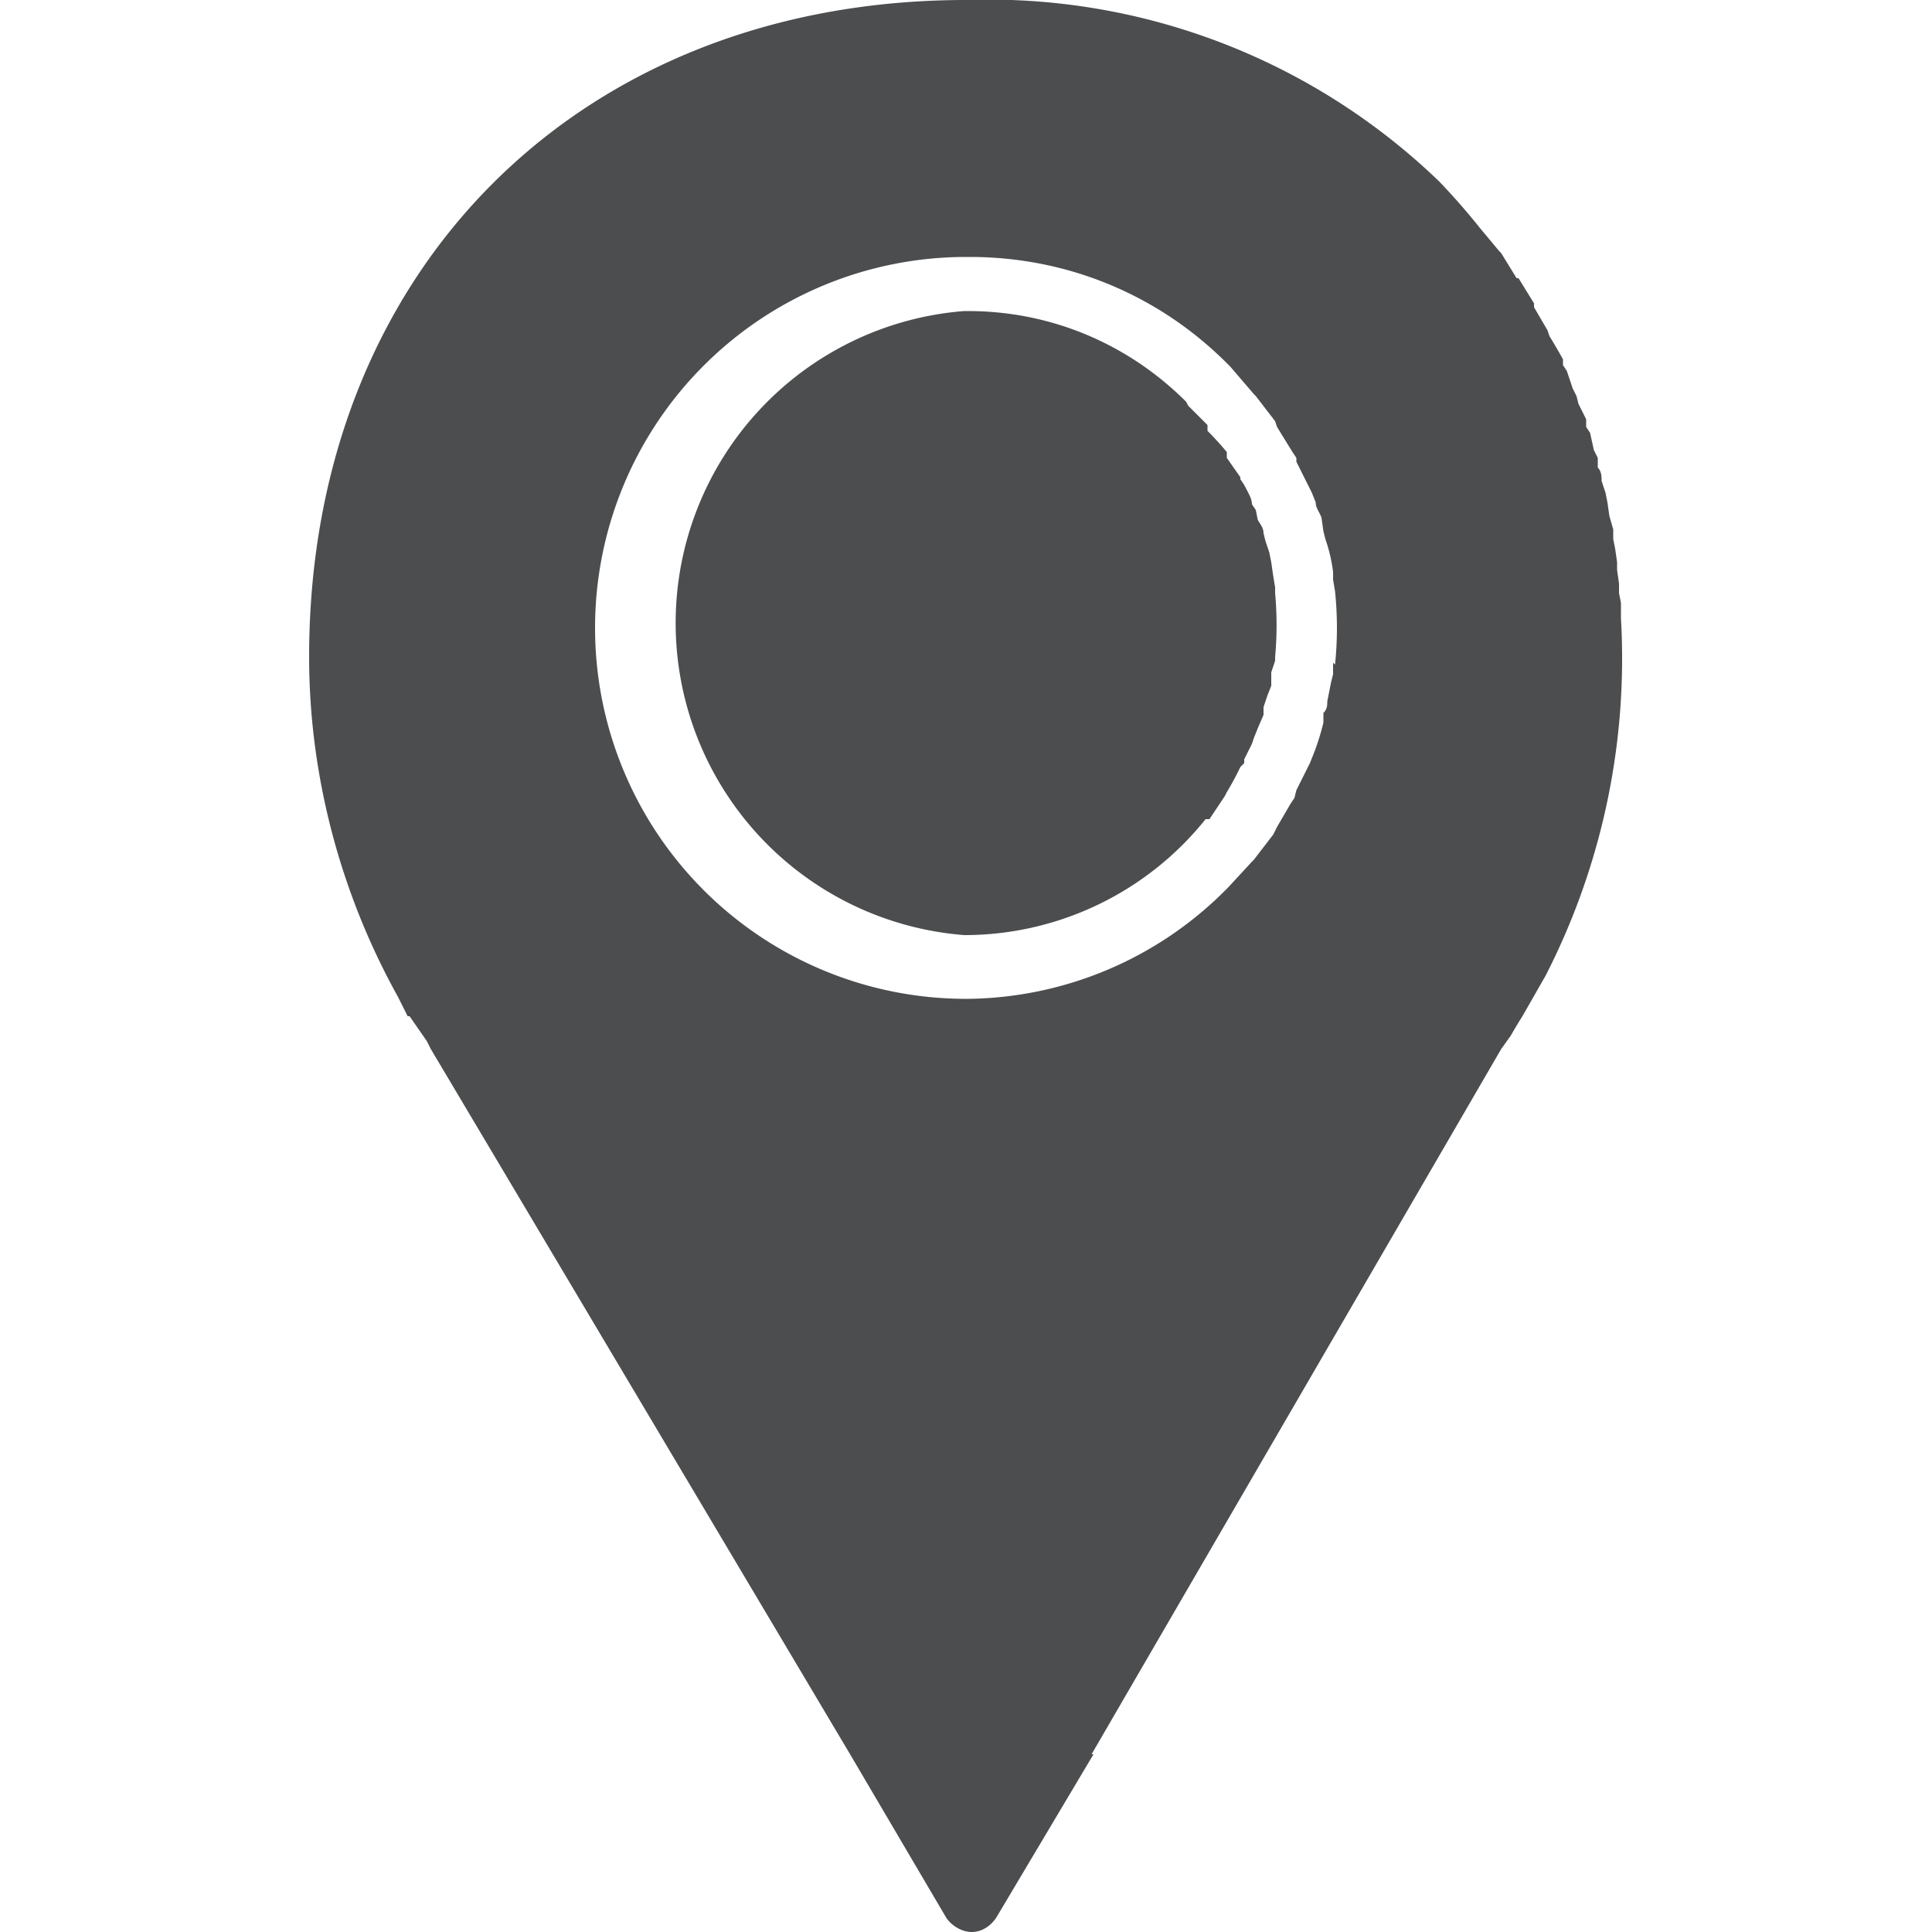
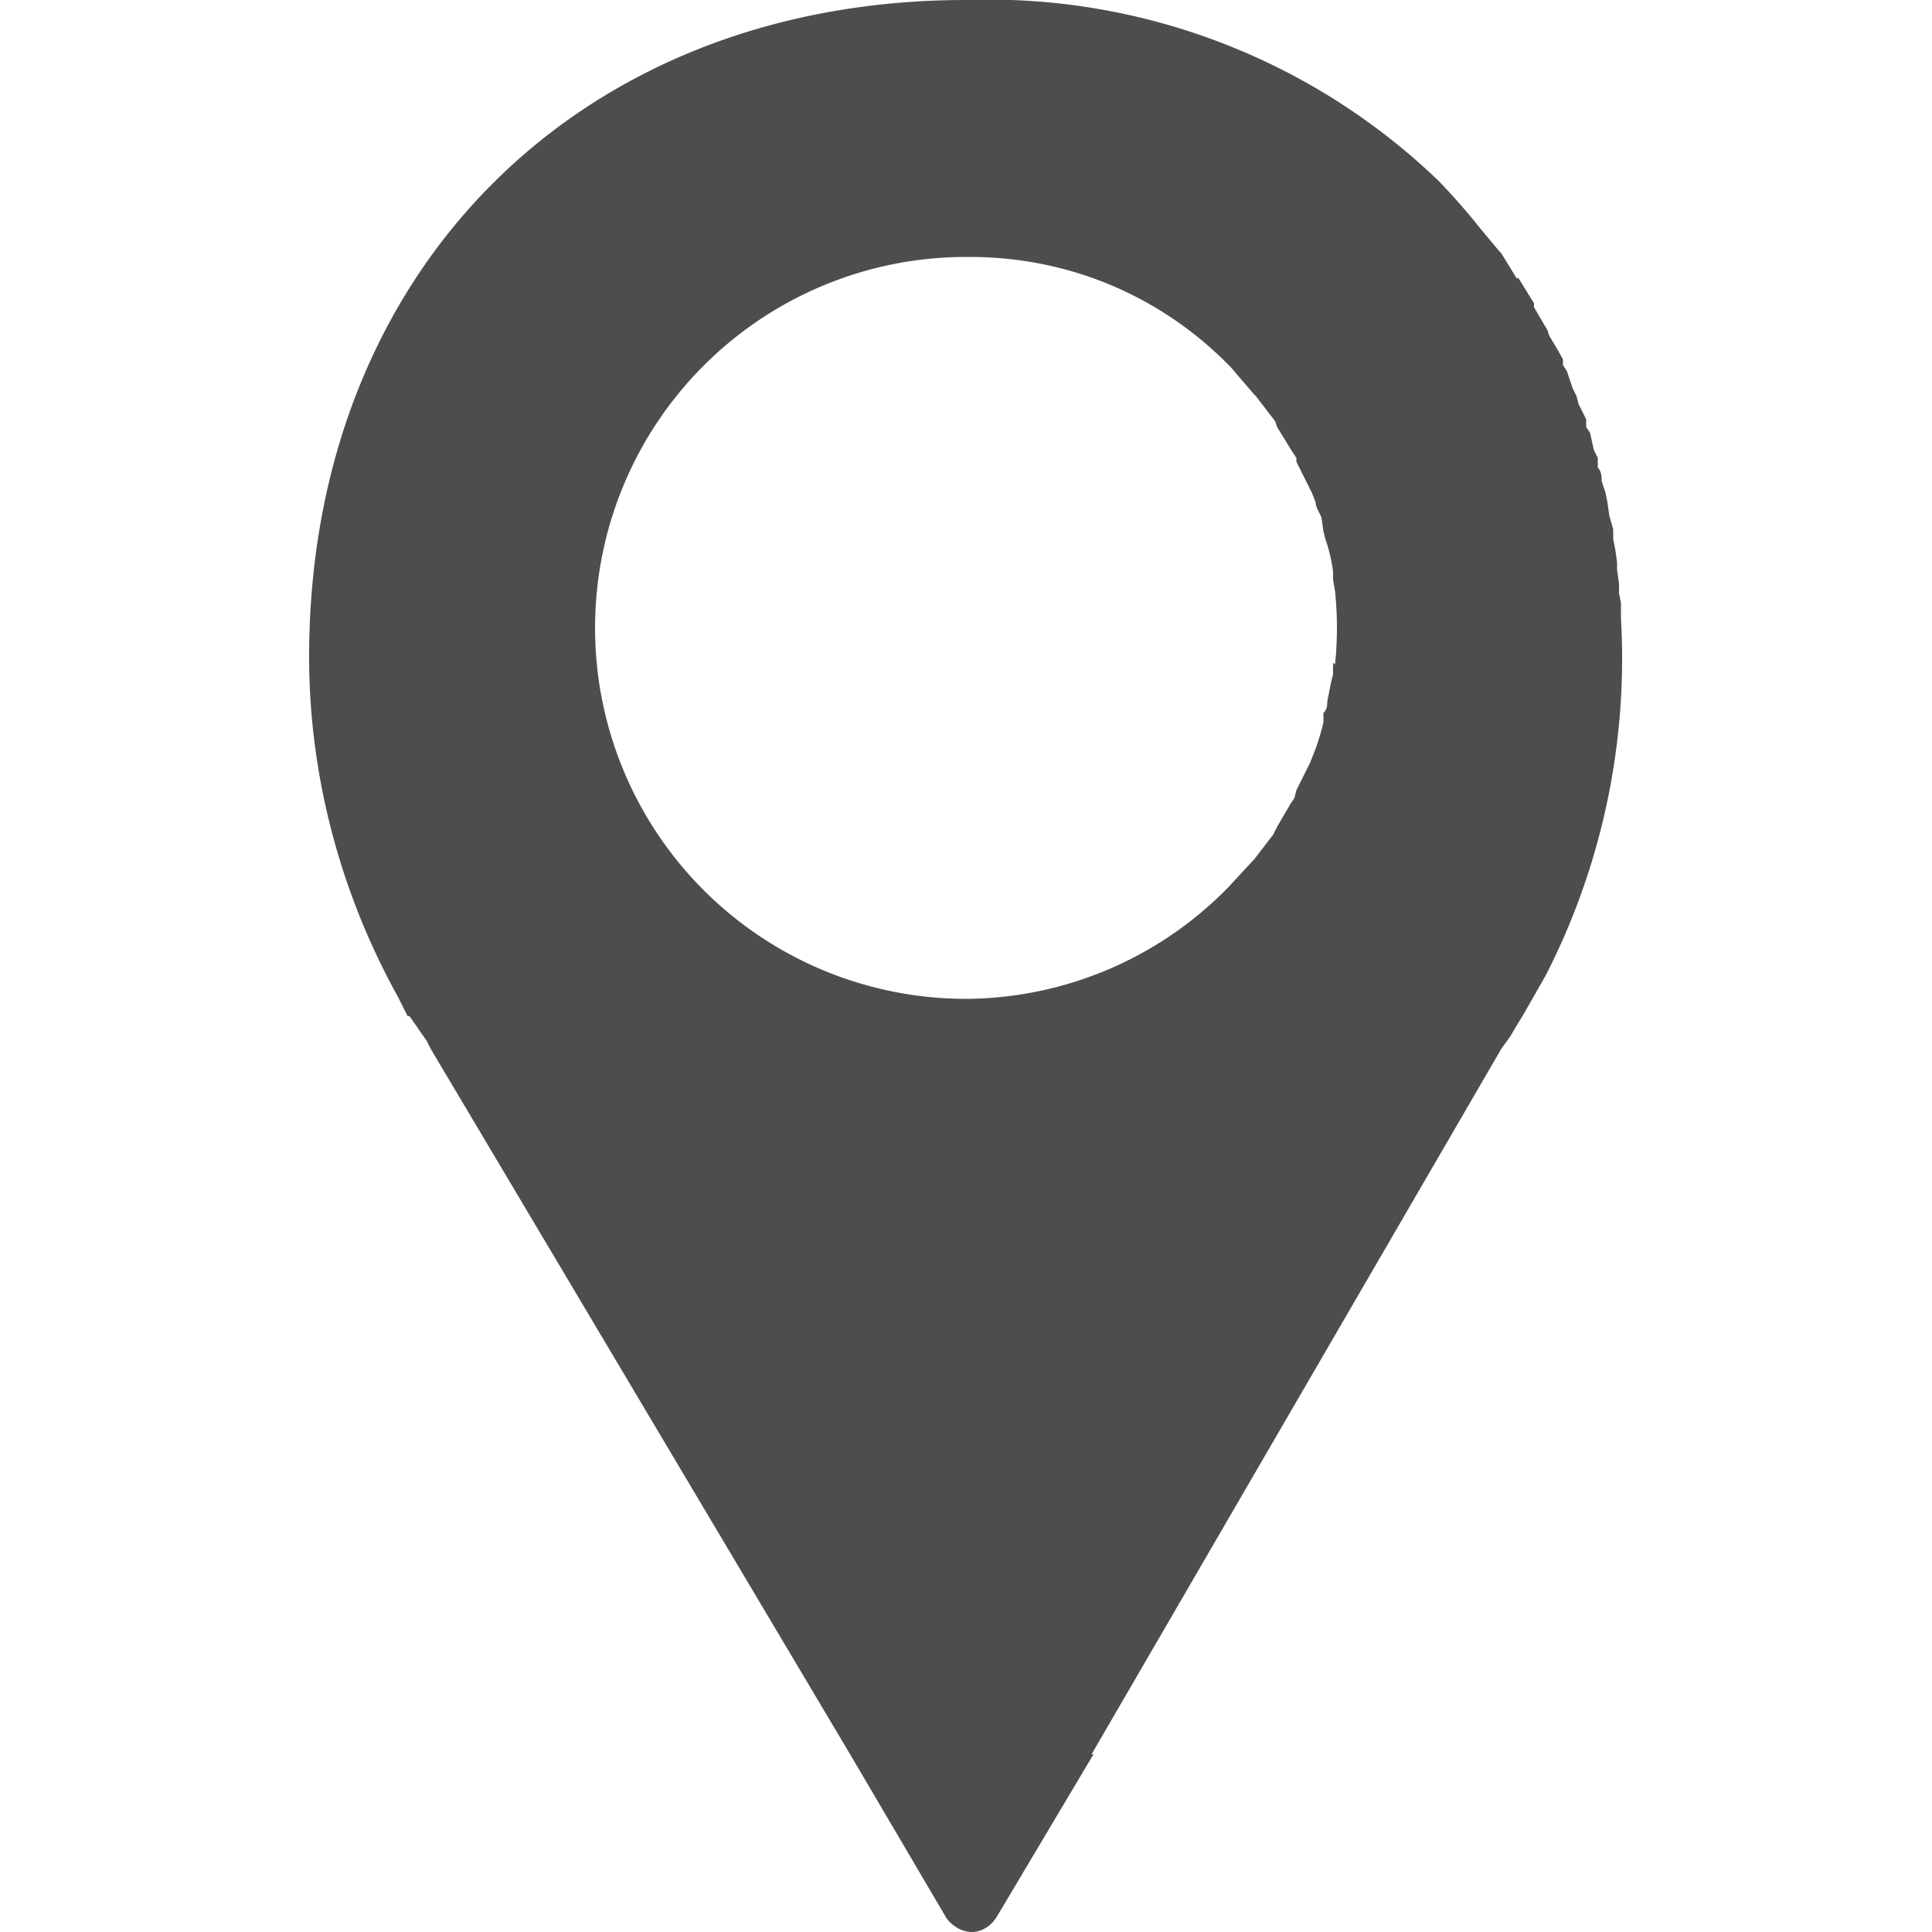
<svg xmlns="http://www.w3.org/2000/svg" version="1.1" id="Layer_1" x="0" y="0" viewBox="0 0 100 100" style="enable-background:new 0 0 100 100" xml:space="preserve">
  <style>.st0{fill:#4b4d4f}</style>
-   <path class="st0" d="m65.9 29.8-.1-.7-.1-.5-.2-.6-.1-.4c0-.3-.2-.5-.3-.7l-.1-.5-.2-.3c0-.3-.2-.6-.4-1l-.2-.3v-.1l-.7-1v-.3a16 16 0 0 0-1-1.1V22l-1-1-.1-.2c-3-3-7-4.7-11.3-4.7h-.2a16.2 16.2 0 0 0 0 32.3h.2a16 16 0 0 0 12.3-6h.2l.8-1.2.1-.2a13.9 13.9 0 0 0 .7-1.3l.2-.2v-.2l.4-.8.1-.3.2-.5.3-.7v-.4l.2-.6.2-.5v-.7l.2-.6V34a18.2 18.2 0 0 0 0-3.3v-.3l-.1-.6z" />
  <path class="st0" d="M78.2 53.6a23 23 0 0 1 .6-1l1.2-2.1A36 36 0 0 0 83.9 32v-.8l-.1-.5v-.5l-.1-.7v-.4l-.1-.7-.1-.5v-.5l-.2-.7-.1-.7-.1-.5-.2-.6c0-.2 0-.5-.2-.7v-.5l-.2-.4-.2-.9-.2-.3v-.4l-.4-.8-.1-.4-.2-.4-.3-.9-.2-.3v-.3a26 26 0 0 0-.7-1.2l-.1-.3-.7-1.2v-.2l-.8-1.3h-.1l-.8-1.3-.1-.1-1-1.2a35.1 35.1 0 0 0-2.1-2.4A33.6 33.6 0 0 0 50 0C30 0 16 14 16 34c0 6.1 1.6 12.2 4.6 17.6l.5 1h.1l.9 1.3.2.4L44 90.8l5 8.5c.3.4.8.7 1.3.7s1-.3 1.3-.8l5-8.4h-.1l21.2-36.5.5-.7zM69 34.3v.6l-.1.4-.2 1c0 .2 0 .4-.2.6v.5A12.3 12.3 0 0 1 68 39l-.2.5-.2.4-.5 1-.1.4-.2.3-.7 1.2-.2.4-1 1.3-.1.1-1.2 1.3a19.1 19.1 0 0 1-13.5 5.8H50a19.2 19.2 0 0 1 0-38.4h.2c5.1 0 9.9 2 13.5 5.7l1.2 1.4.1.1 1 1.3.1.3.8 1.3.2.3v.2l.6 1.2.2.4.2.5c0 .3.2.5.3.8l.1.7.1.4a8.2 8.2 0 0 1 .4 1.7v.4l.1.6a18.2 18.2 0 0 1 0 3.8z" />
</svg>